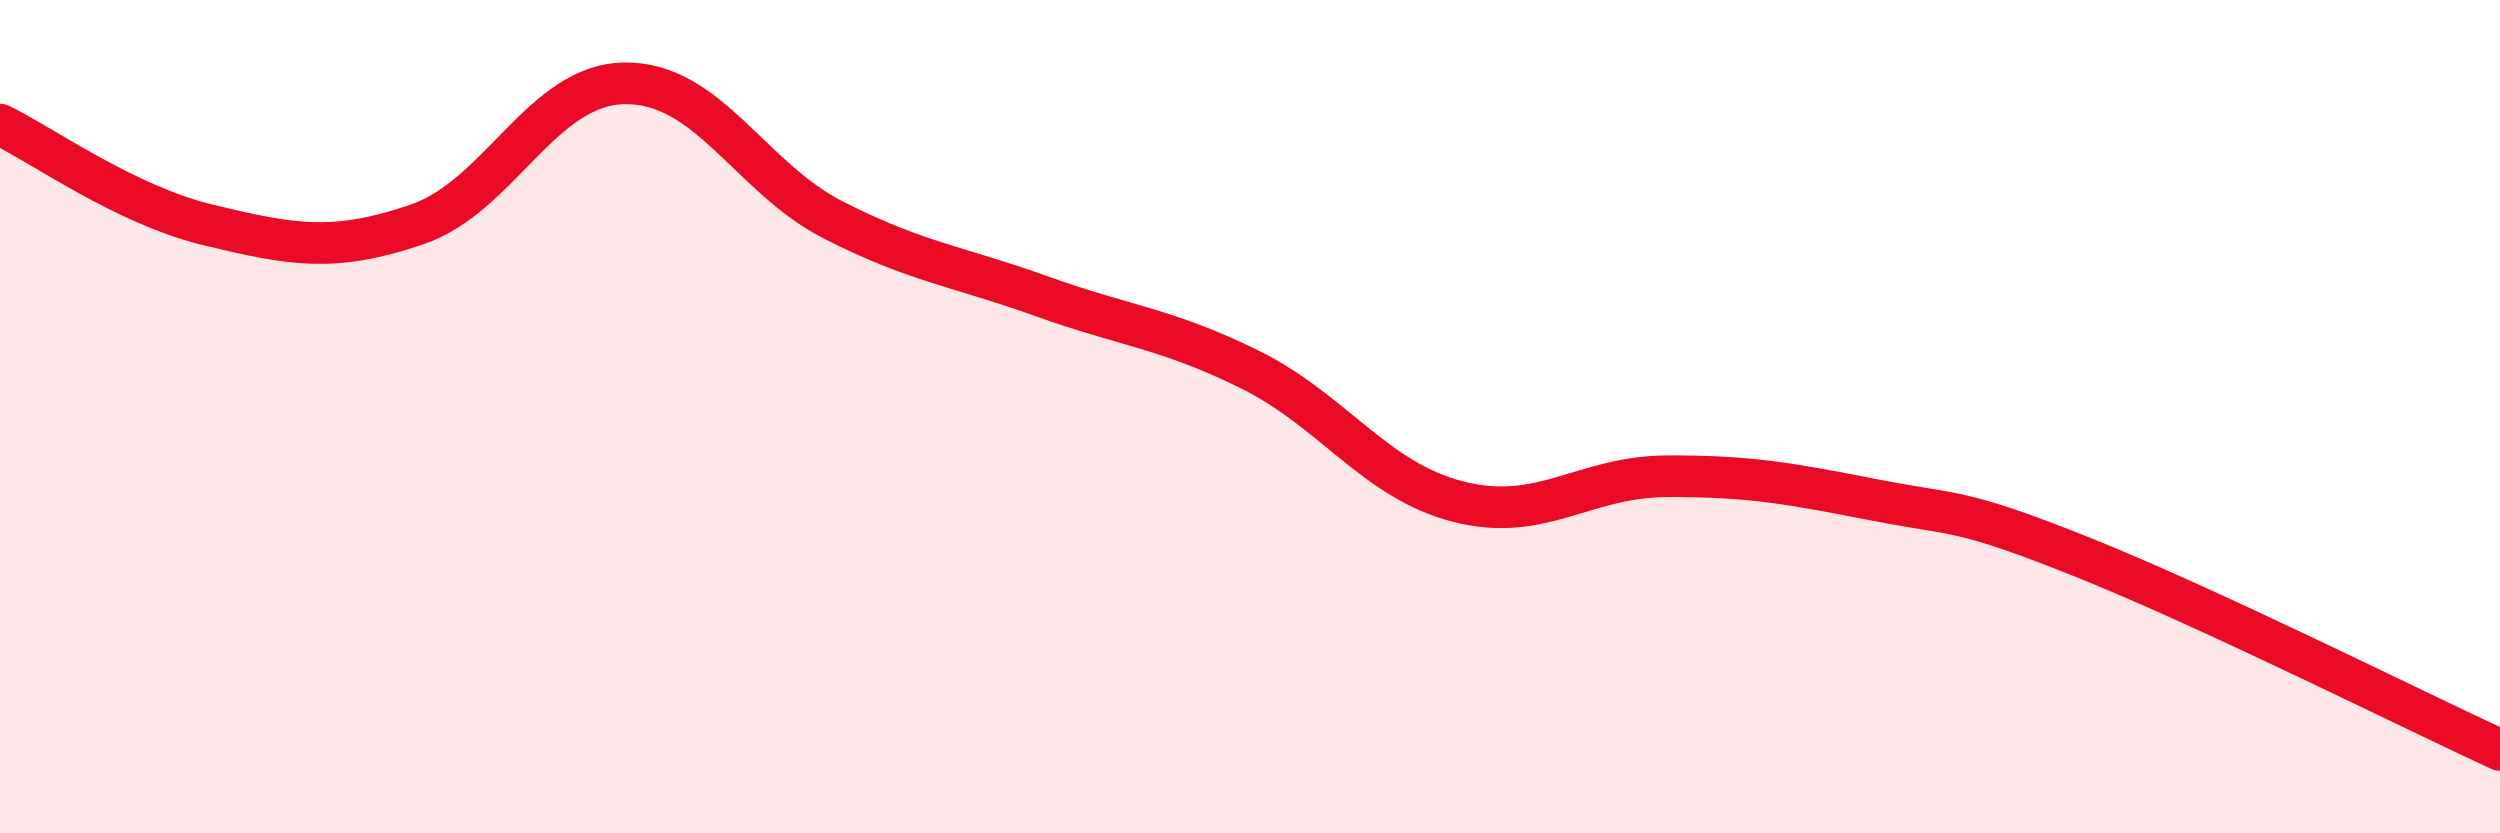
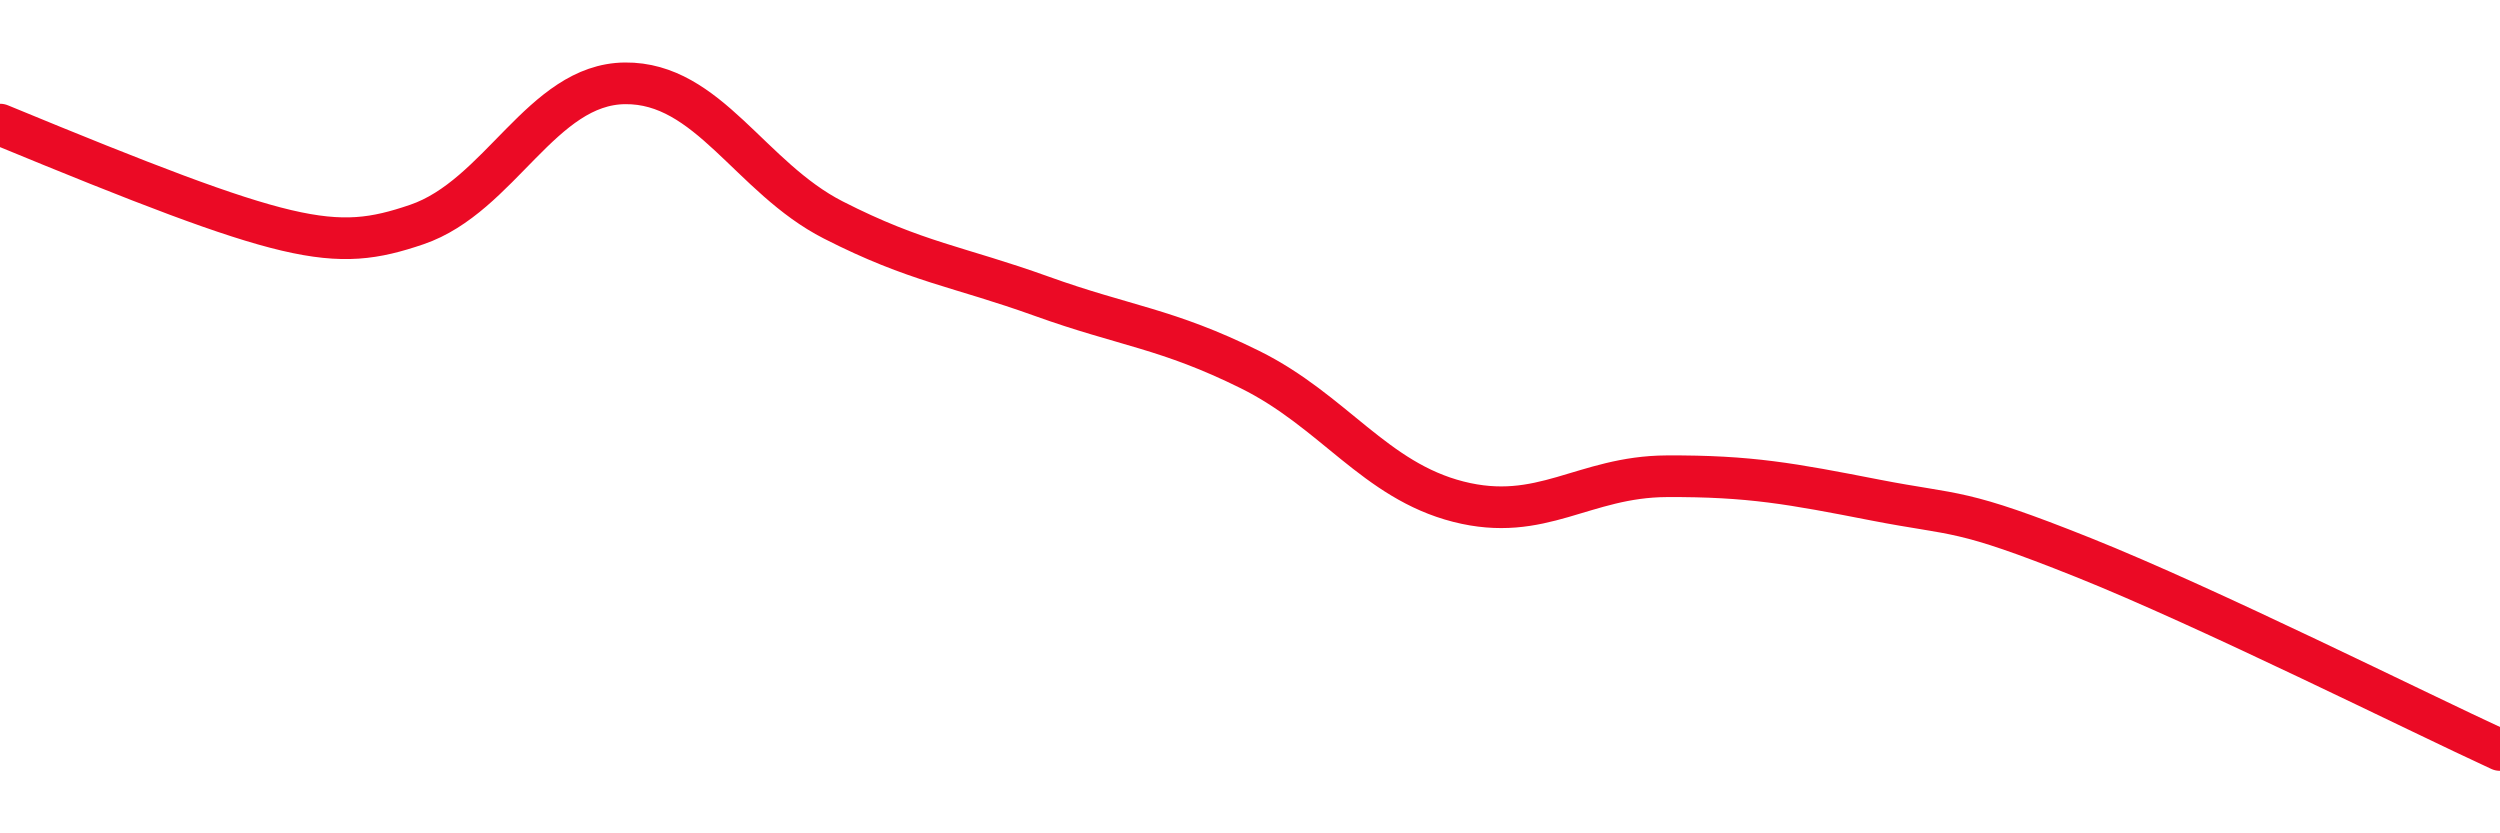
<svg xmlns="http://www.w3.org/2000/svg" width="60" height="20" viewBox="0 0 60 20">
-   <path d="M 0,2.99 C 1,3.47 3,4.92 5,5.4 C 7,5.88 8,6.07 10,5.39 C 12,4.71 13,2.02 15,2 C 17,1.98 18,4.26 20,5.28 C 22,6.3 23,6.39 25,7.11 C 27,7.83 28,7.88 30,8.87 C 32,9.86 33,11.53 35,12.04 C 37,12.55 38,11.44 40,11.43 C 42,11.42 43,11.61 45,12 C 47,12.39 47,12.18 50,13.38 C 53,14.58 58,17.08 60,18L60 20L0 20Z" fill="#EB0A25" opacity="0.1" stroke-linecap="round" stroke-linejoin="round" />
-   <path d="M 0,2.99 C 1,3.47 3,4.92 5,5.4 C 7,5.88 8,6.07 10,5.39 C 12,4.71 13,2.02 15,2 C 17,1.98 18,4.26 20,5.28 C 22,6.3 23,6.39 25,7.11 C 27,7.83 28,7.88 30,8.87 C 32,9.86 33,11.53 35,12.04 C 37,12.55 38,11.44 40,11.43 C 42,11.42 43,11.61 45,12 C 47,12.39 47,12.18 50,13.38 C 53,14.58 58,17.08 60,18" stroke="#EB0A25" stroke-width="1" fill="none" stroke-linecap="round" stroke-linejoin="round" />
+   <path d="M 0,2.99 C 7,5.88 8,6.07 10,5.39 C 12,4.71 13,2.02 15,2 C 17,1.98 18,4.26 20,5.28 C 22,6.3 23,6.39 25,7.11 C 27,7.83 28,7.88 30,8.87 C 32,9.86 33,11.53 35,12.04 C 37,12.55 38,11.44 40,11.43 C 42,11.42 43,11.61 45,12 C 47,12.39 47,12.18 50,13.38 C 53,14.58 58,17.08 60,18" stroke="#EB0A25" stroke-width="1" fill="none" stroke-linecap="round" stroke-linejoin="round" />
</svg>